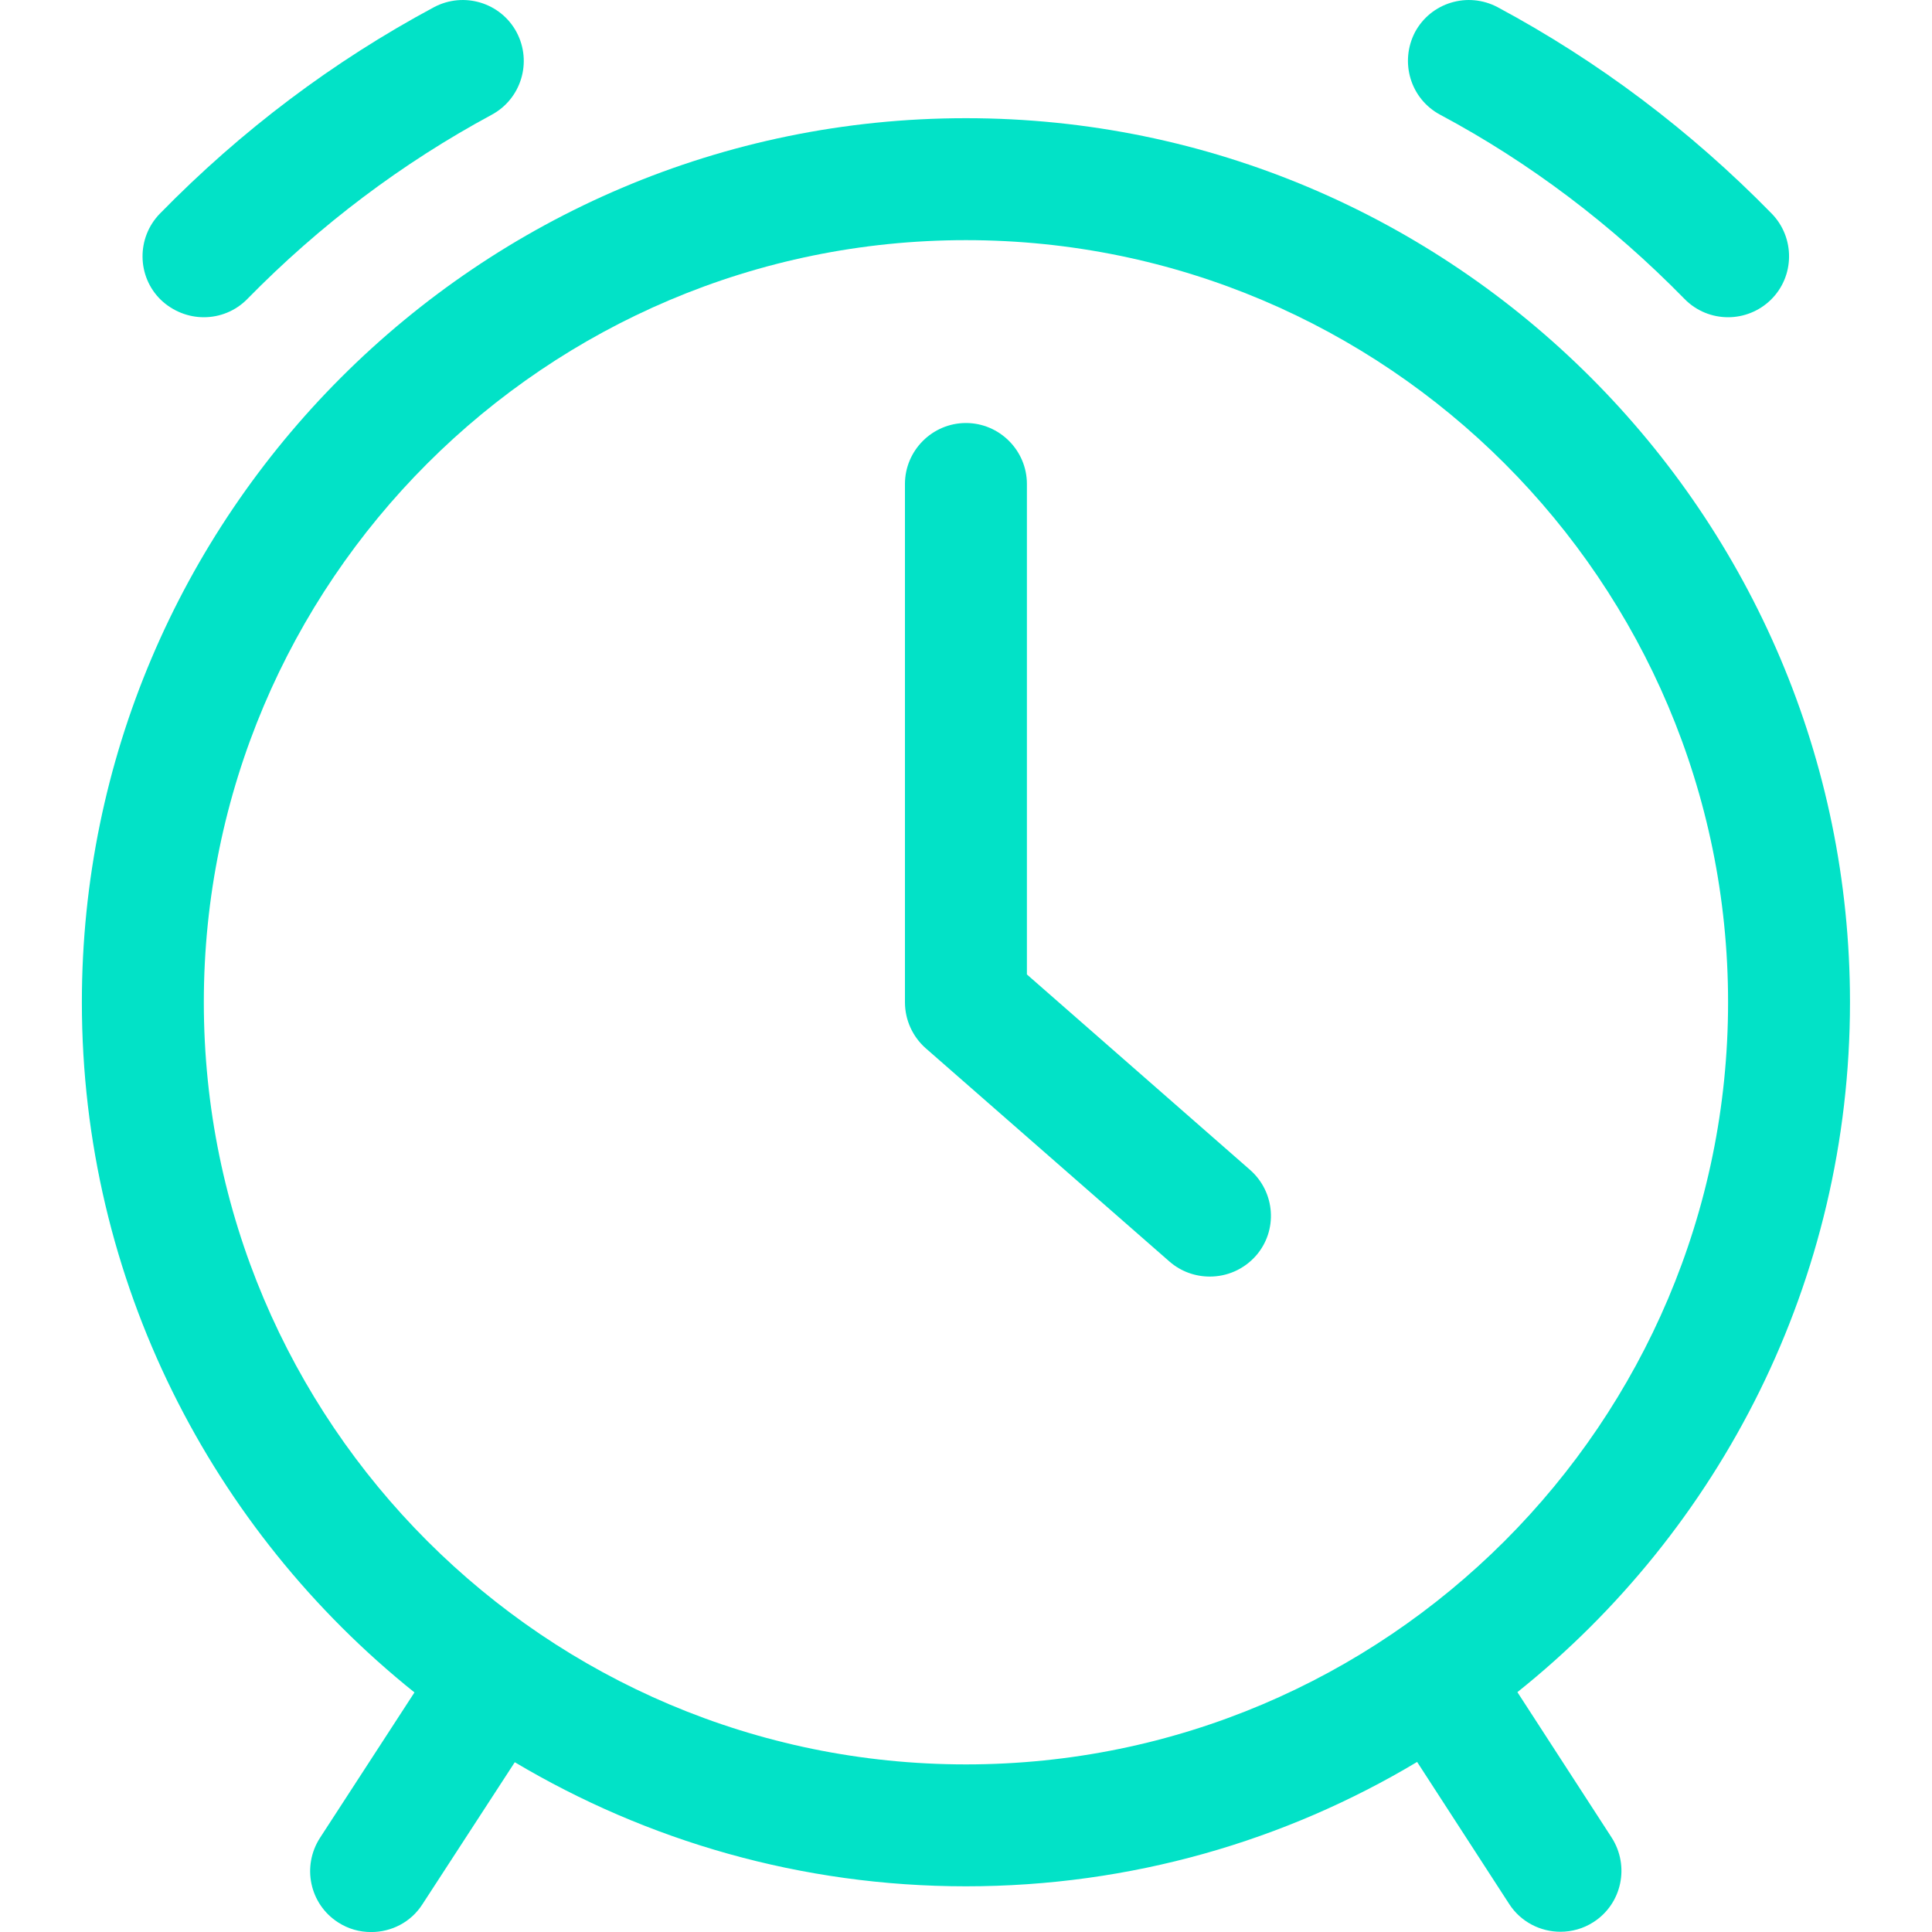
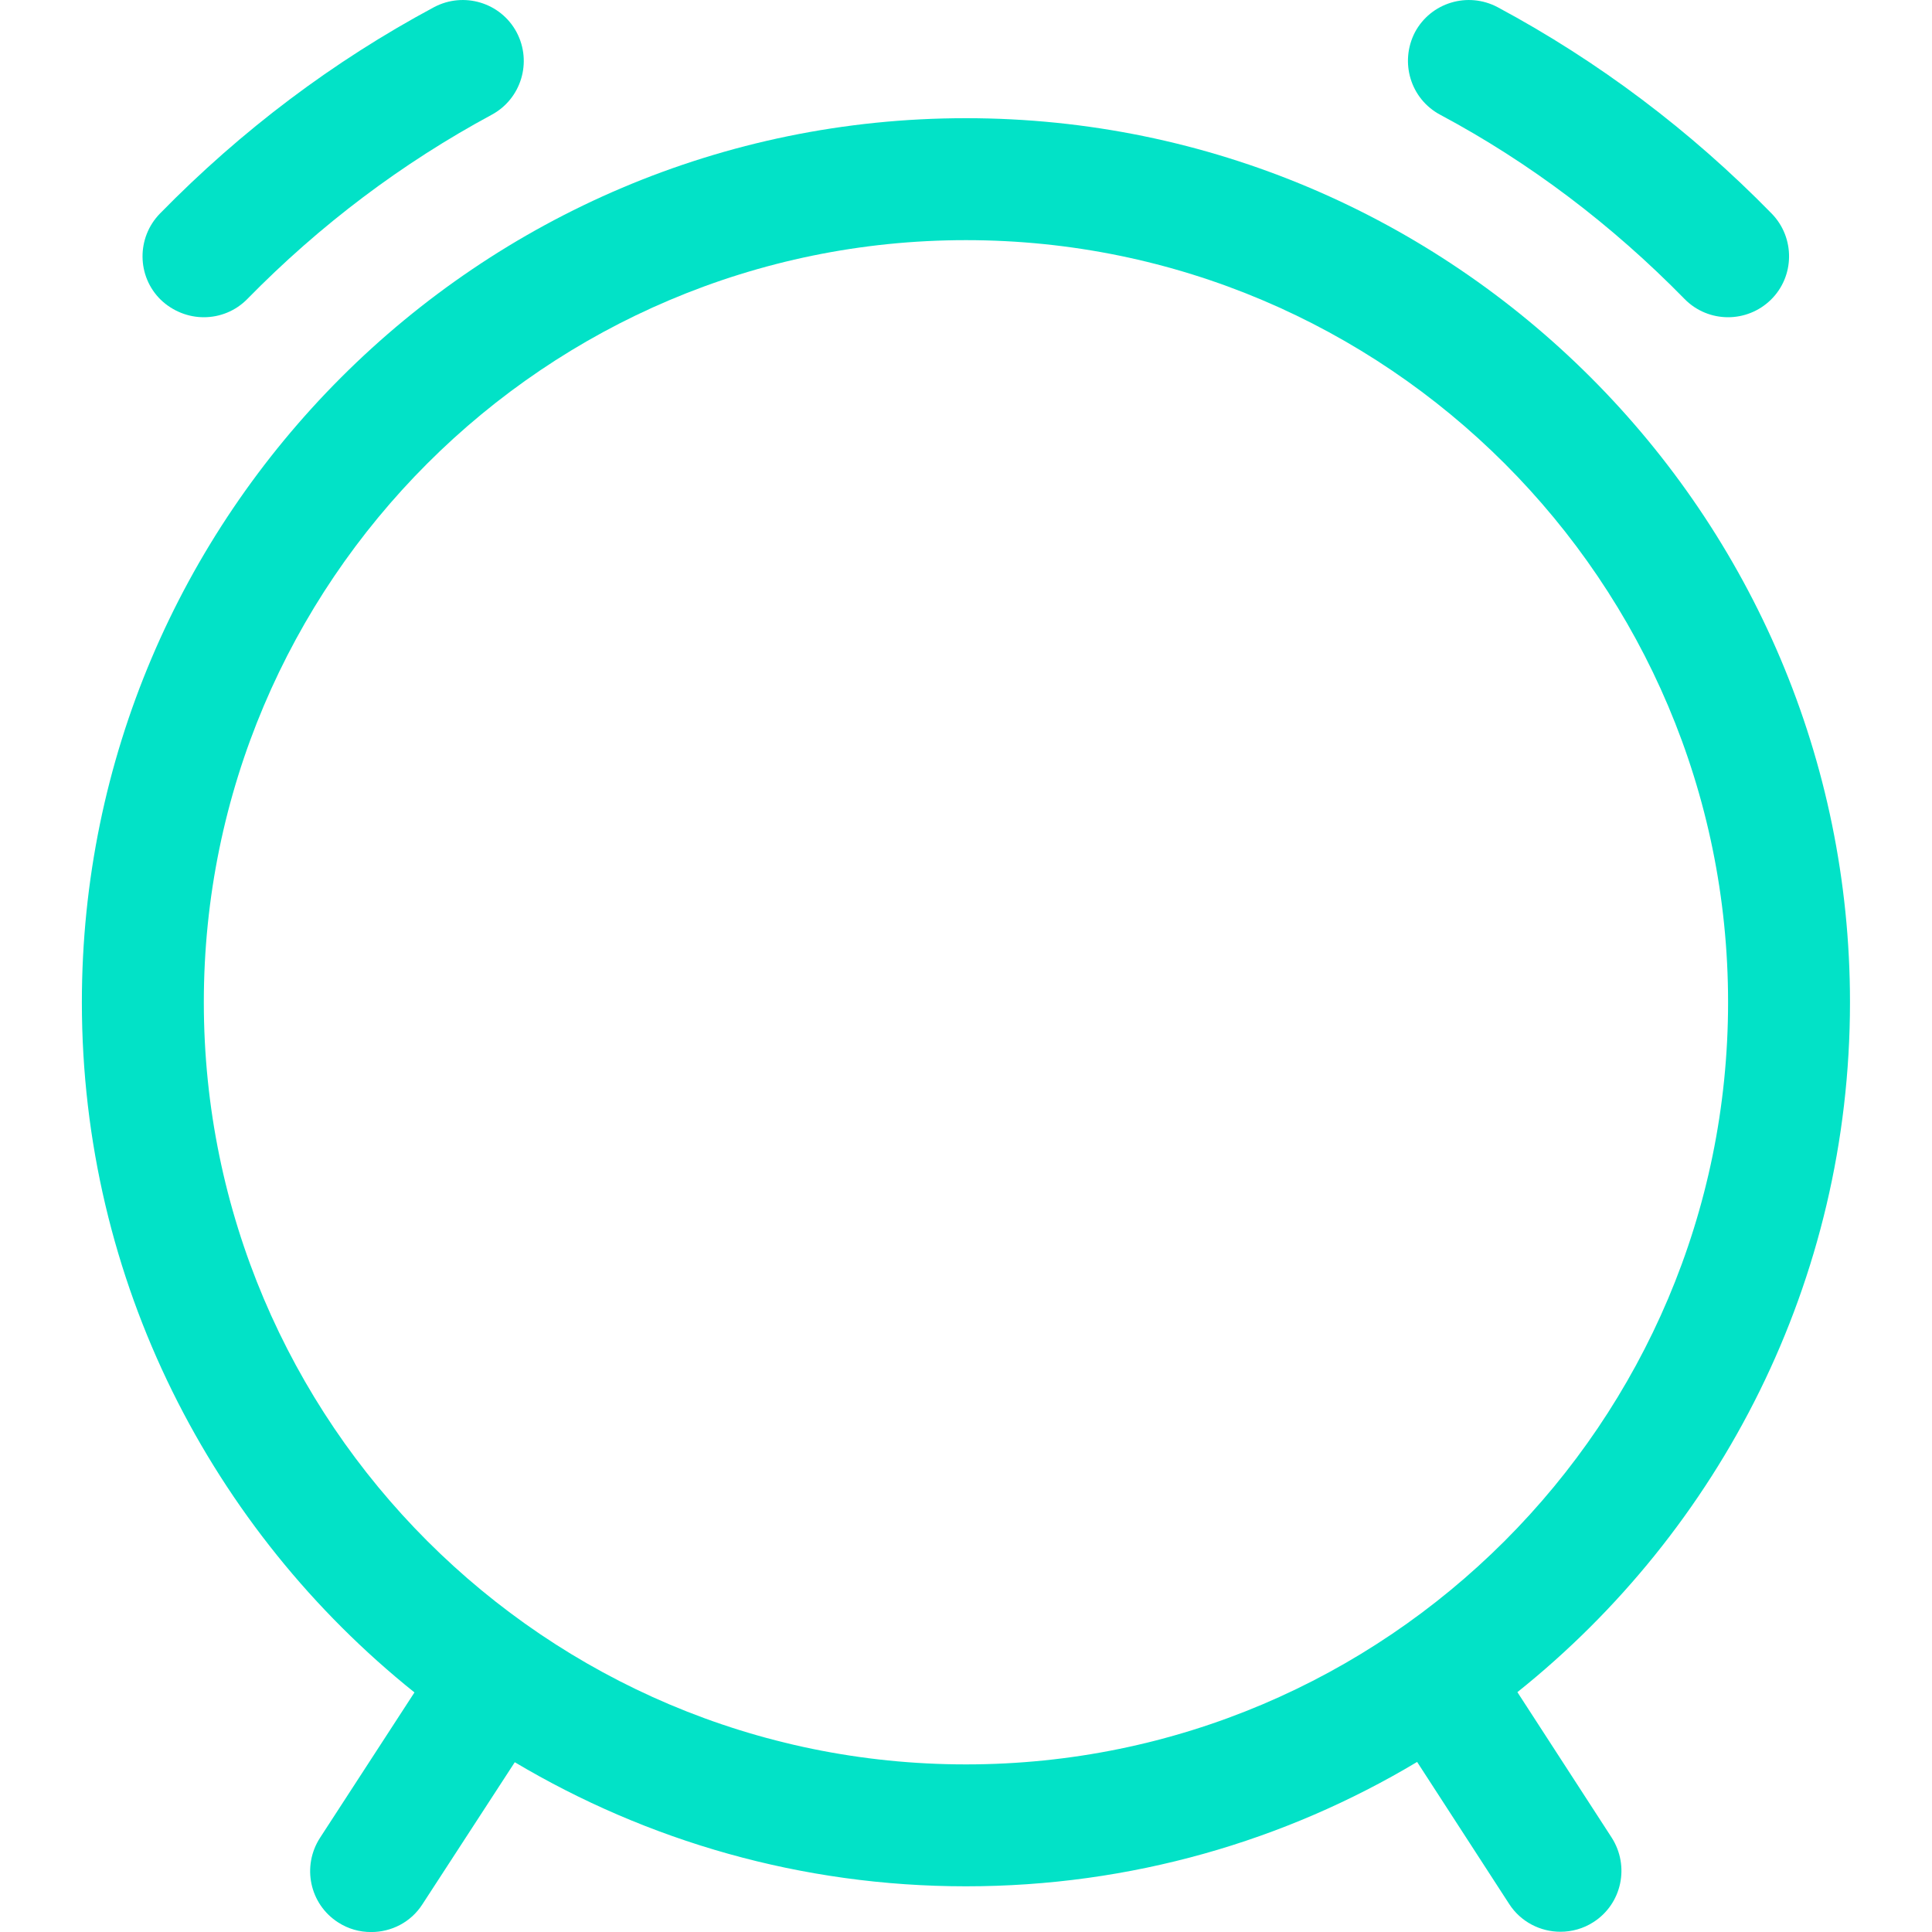
<svg xmlns="http://www.w3.org/2000/svg" width="40" height="40" viewBox="0 0 40 40" fill="none">
  <g clip-path="url(#clip0_346_1082)">
    <path d="M8.581 35.04L6.625 38.051C6.246 38.638 6.41 39.42 6.997 39.799C7.212 39.938 7.445 40.001 7.685 40.001C8.102 40.001 8.506 39.799 8.745 39.427L10.658 36.485C13.397 38.114 16.591 39.054 19.999 39.054C23.413 39.054 26.607 38.114 29.34 36.479L31.246 39.42C31.486 39.793 31.896 39.995 32.306 39.995C32.54 39.995 32.78 39.932 32.994 39.793C33.581 39.414 33.745 38.632 33.367 38.044L31.416 35.034C35.607 31.683 38.302 26.526 38.302 20.751C38.302 10.659 30.091 2.447 19.999 2.447C9.907 2.447 1.695 10.659 1.695 20.751C1.695 26.526 4.39 31.682 8.581 35.04ZM19.999 4.972C28.703 4.972 35.778 12.047 35.778 20.751C35.778 29.454 28.703 36.53 19.999 36.53C11.295 36.53 4.22 29.454 4.22 20.751C4.22 12.047 11.295 4.972 19.999 4.972Z" fill="#02E2C7" />
-     <path d="M24.215 26.121C24.455 26.329 24.751 26.43 25.048 26.43C25.401 26.43 25.748 26.285 26.001 26.001C26.462 25.477 26.405 24.682 25.881 24.221L21.261 20.175V10.02C21.261 9.326 20.693 8.758 19.999 8.758C19.304 8.758 18.736 9.326 18.736 10.02V20.75C18.736 21.116 18.894 21.463 19.166 21.703L24.215 26.121Z" fill="#02E2C7" />
    <path d="M4.22 6.568C4.548 6.568 4.876 6.441 5.122 6.189C6.625 4.655 8.329 3.374 10.178 2.377C10.79 2.049 11.024 1.285 10.695 0.666C10.367 0.054 9.604 -0.179 8.985 0.149C6.902 1.266 4.996 2.699 3.311 4.422C2.825 4.92 2.831 5.722 3.33 6.208C3.582 6.448 3.904 6.568 4.22 6.568Z" fill="#02E2C7" />
    <path d="M29.82 2.377C31.676 3.368 33.373 4.655 34.876 6.189C35.122 6.441 35.45 6.568 35.778 6.568C36.094 6.568 36.416 6.448 36.662 6.208C37.16 5.722 37.167 4.92 36.681 4.422C35.002 2.705 33.09 1.266 31.007 0.149C30.388 -0.179 29.624 0.054 29.296 0.666C28.974 1.285 29.201 2.048 29.82 2.377Z" fill="#02E2C7" />
  </g>
  <defs>
    <clipPath id="clip0_346_1082">
      <rect width="40" height="40" fill="white" />
    </clipPath>
  </defs>
</svg>